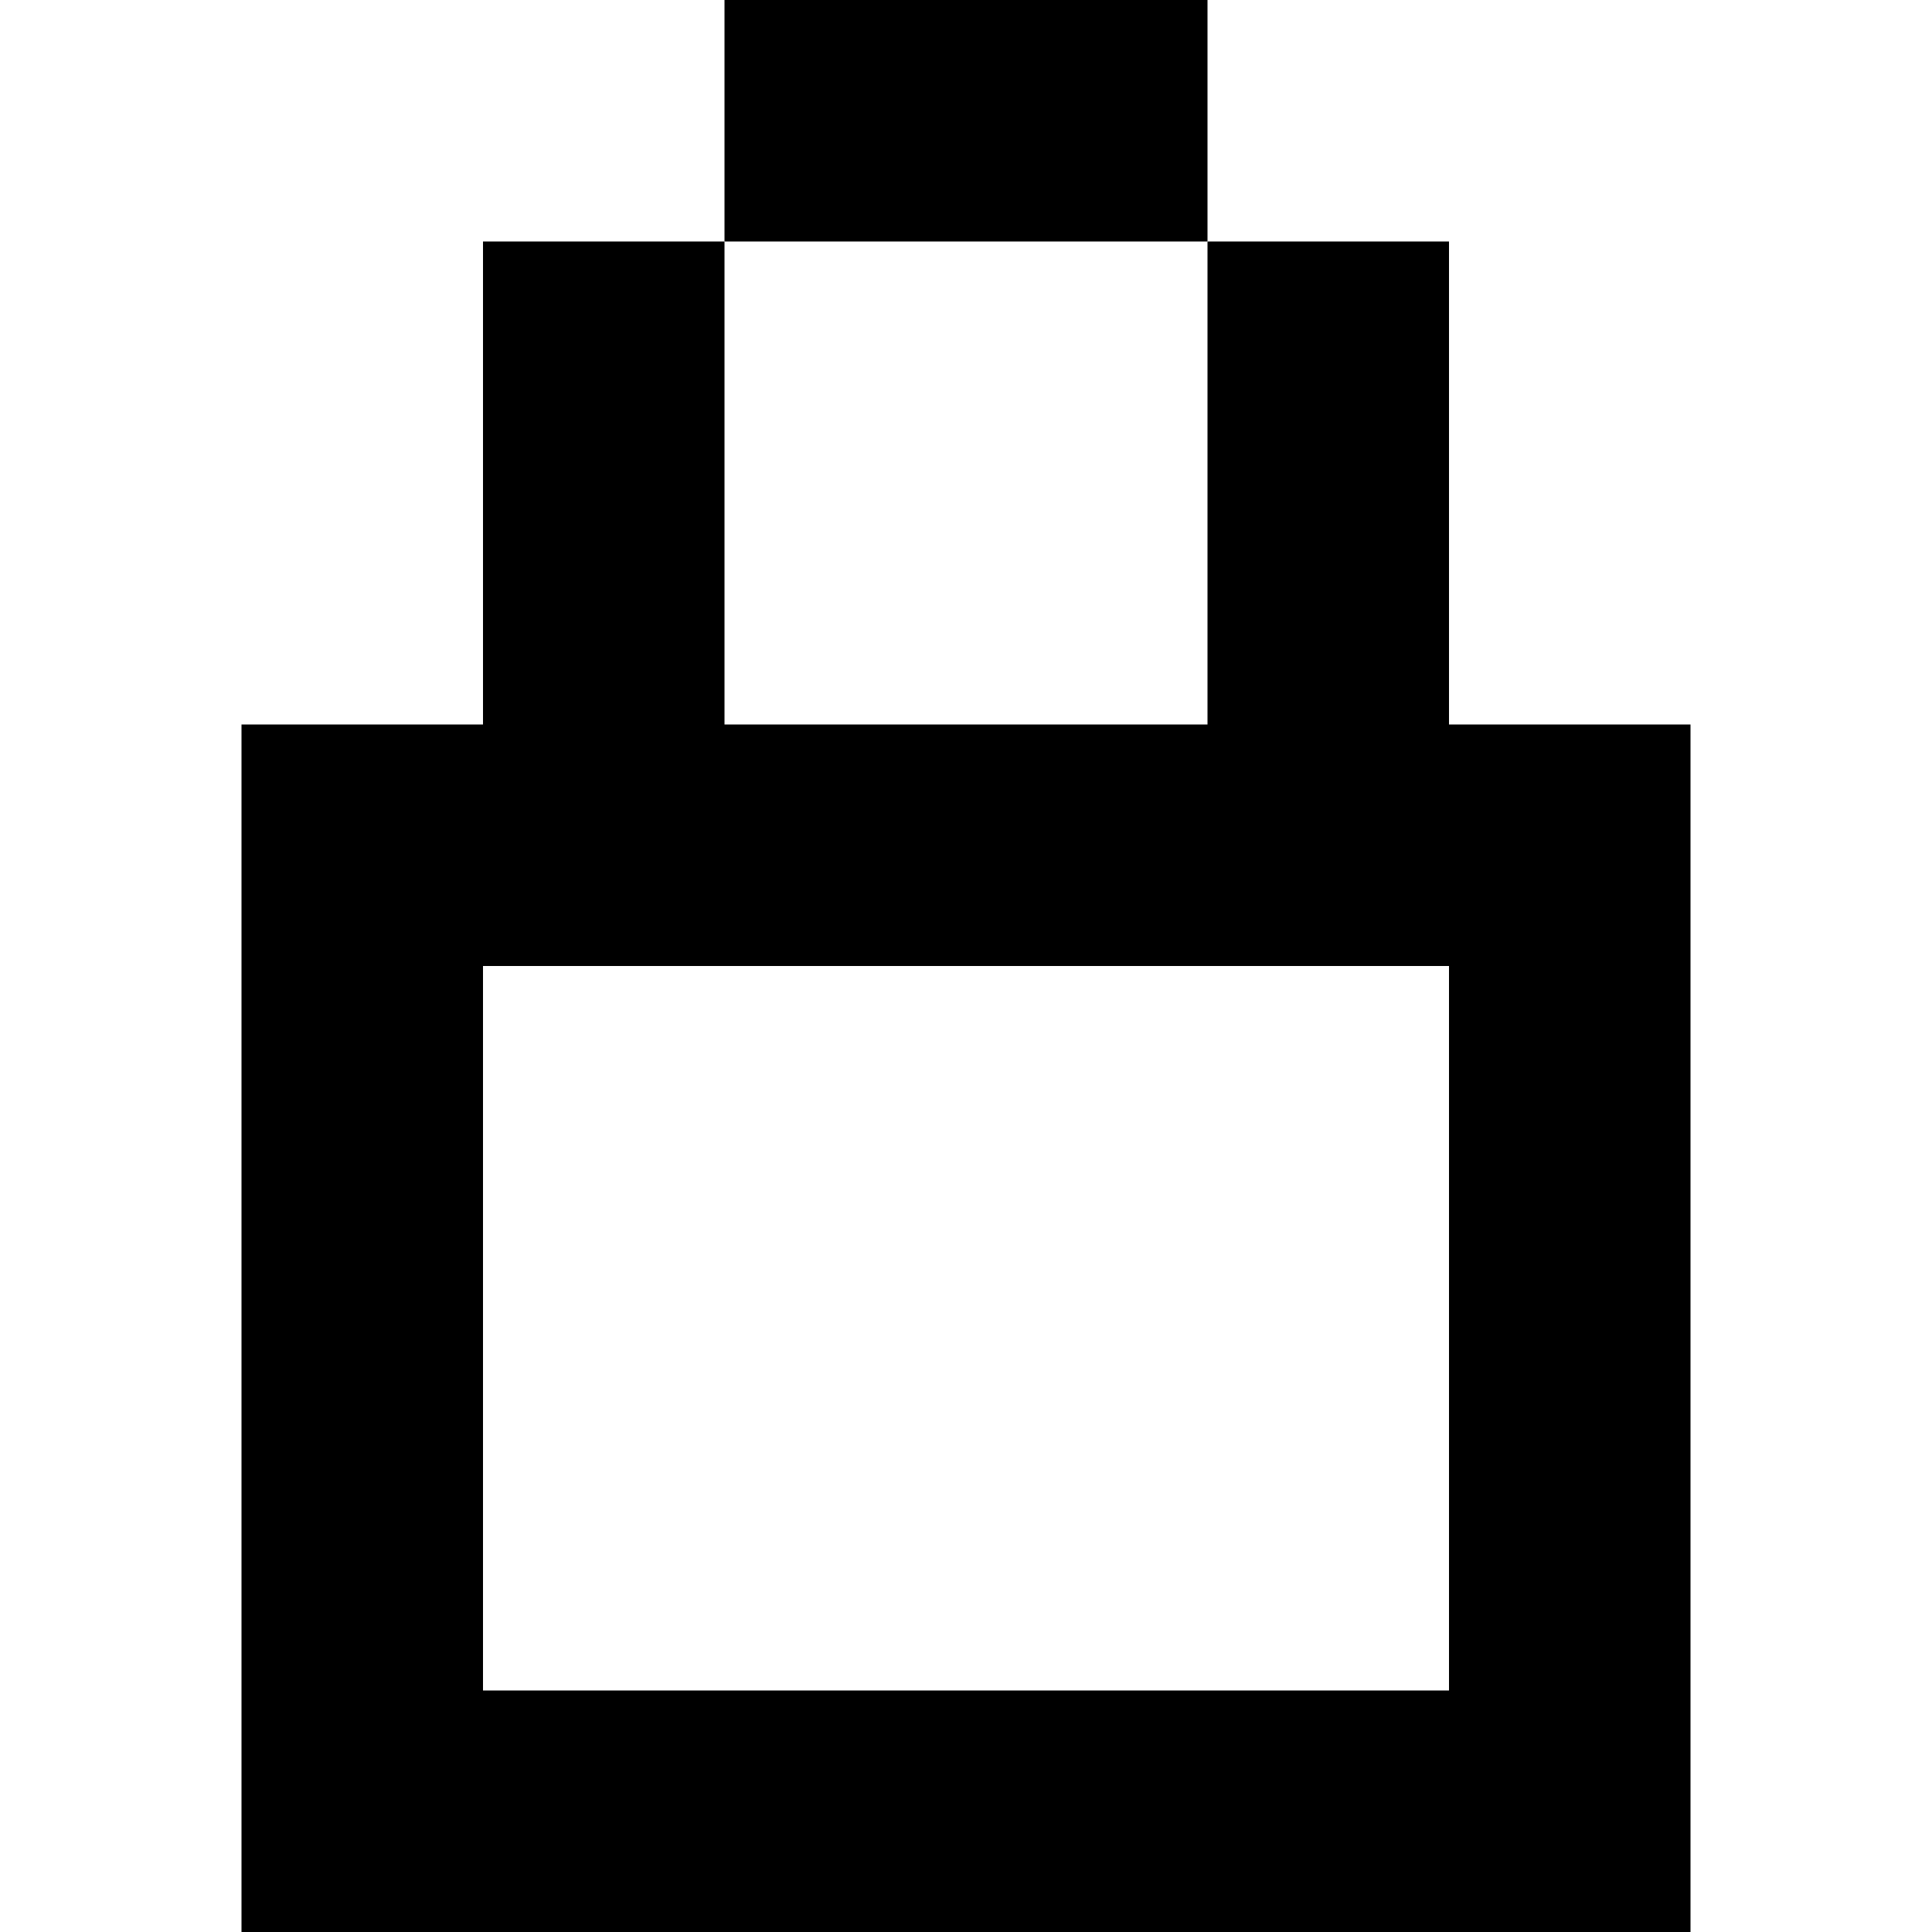
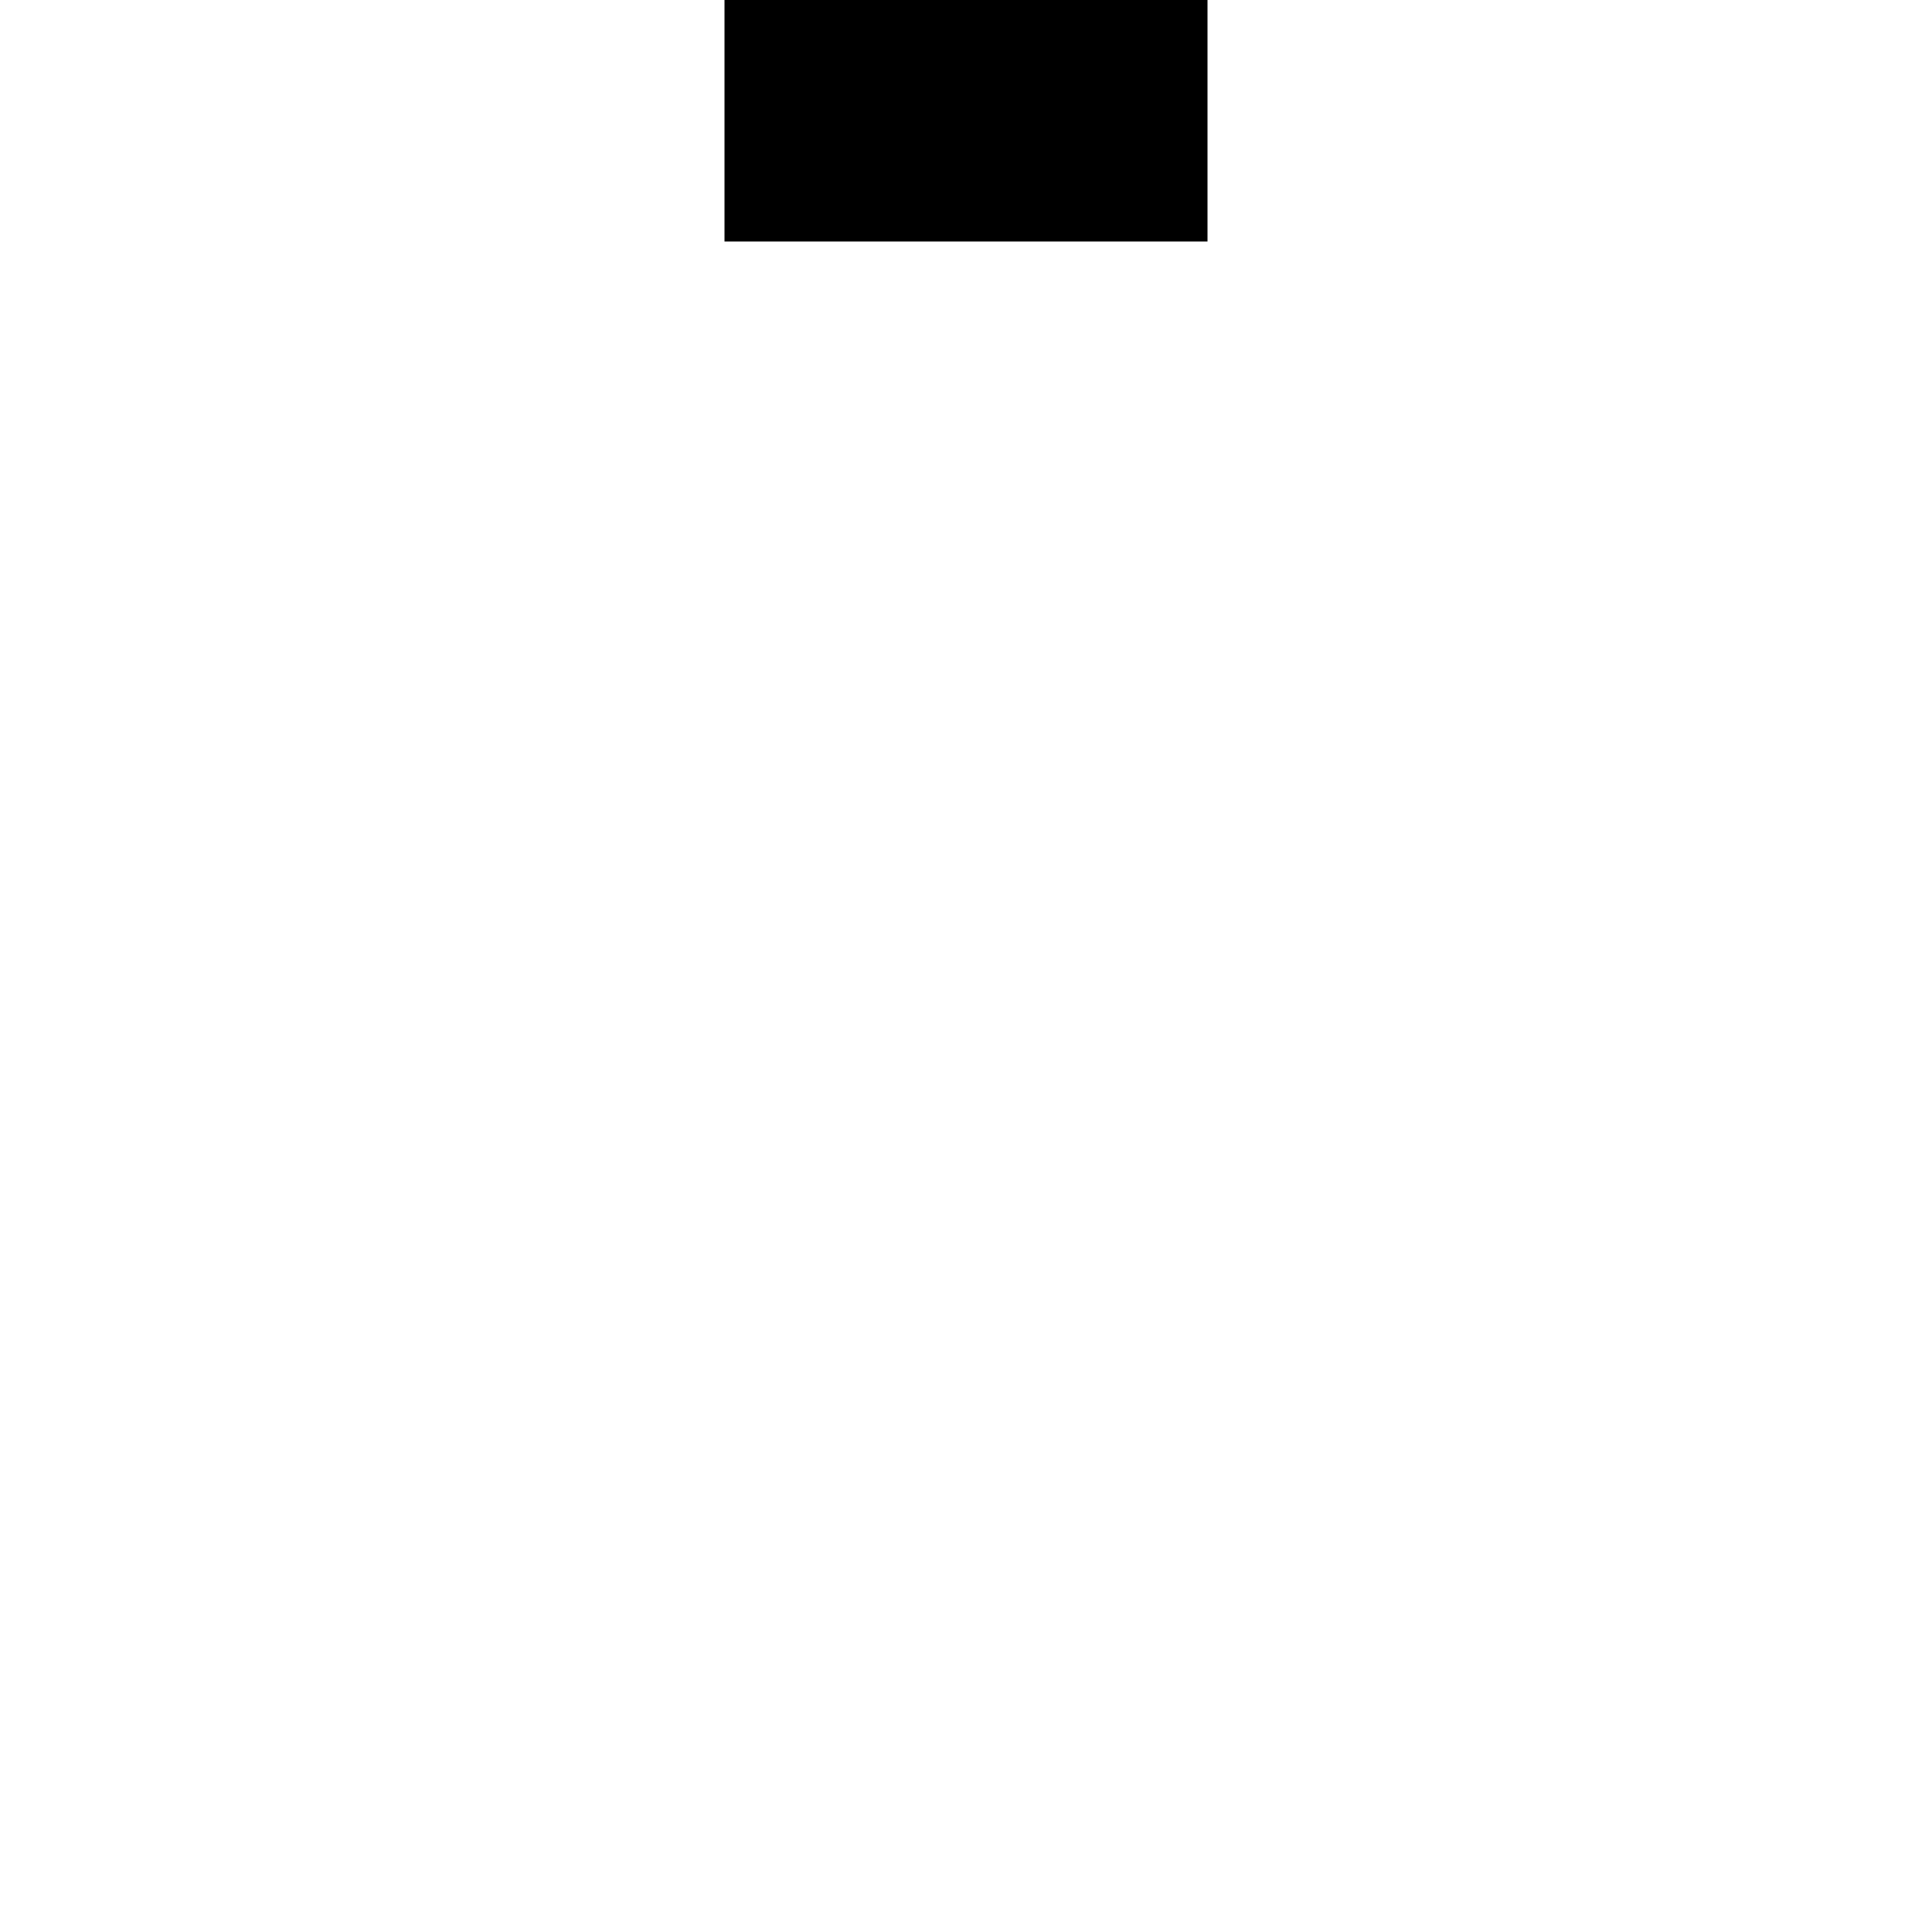
<svg xmlns="http://www.w3.org/2000/svg" fill="none" height="16" viewBox="0 0 16 16" width="16">
  <g fill="currentColor">
    <path d="m6 0h4v2h-4z" />
-     <path clip-rule="evenodd" d="m6 2v4h4v-4h2v4h2v4 6h-12v-6-4h2v-4zm6 6h-8v2 4h8v-4z" fill-rule="evenodd" />
  </g>
</svg>